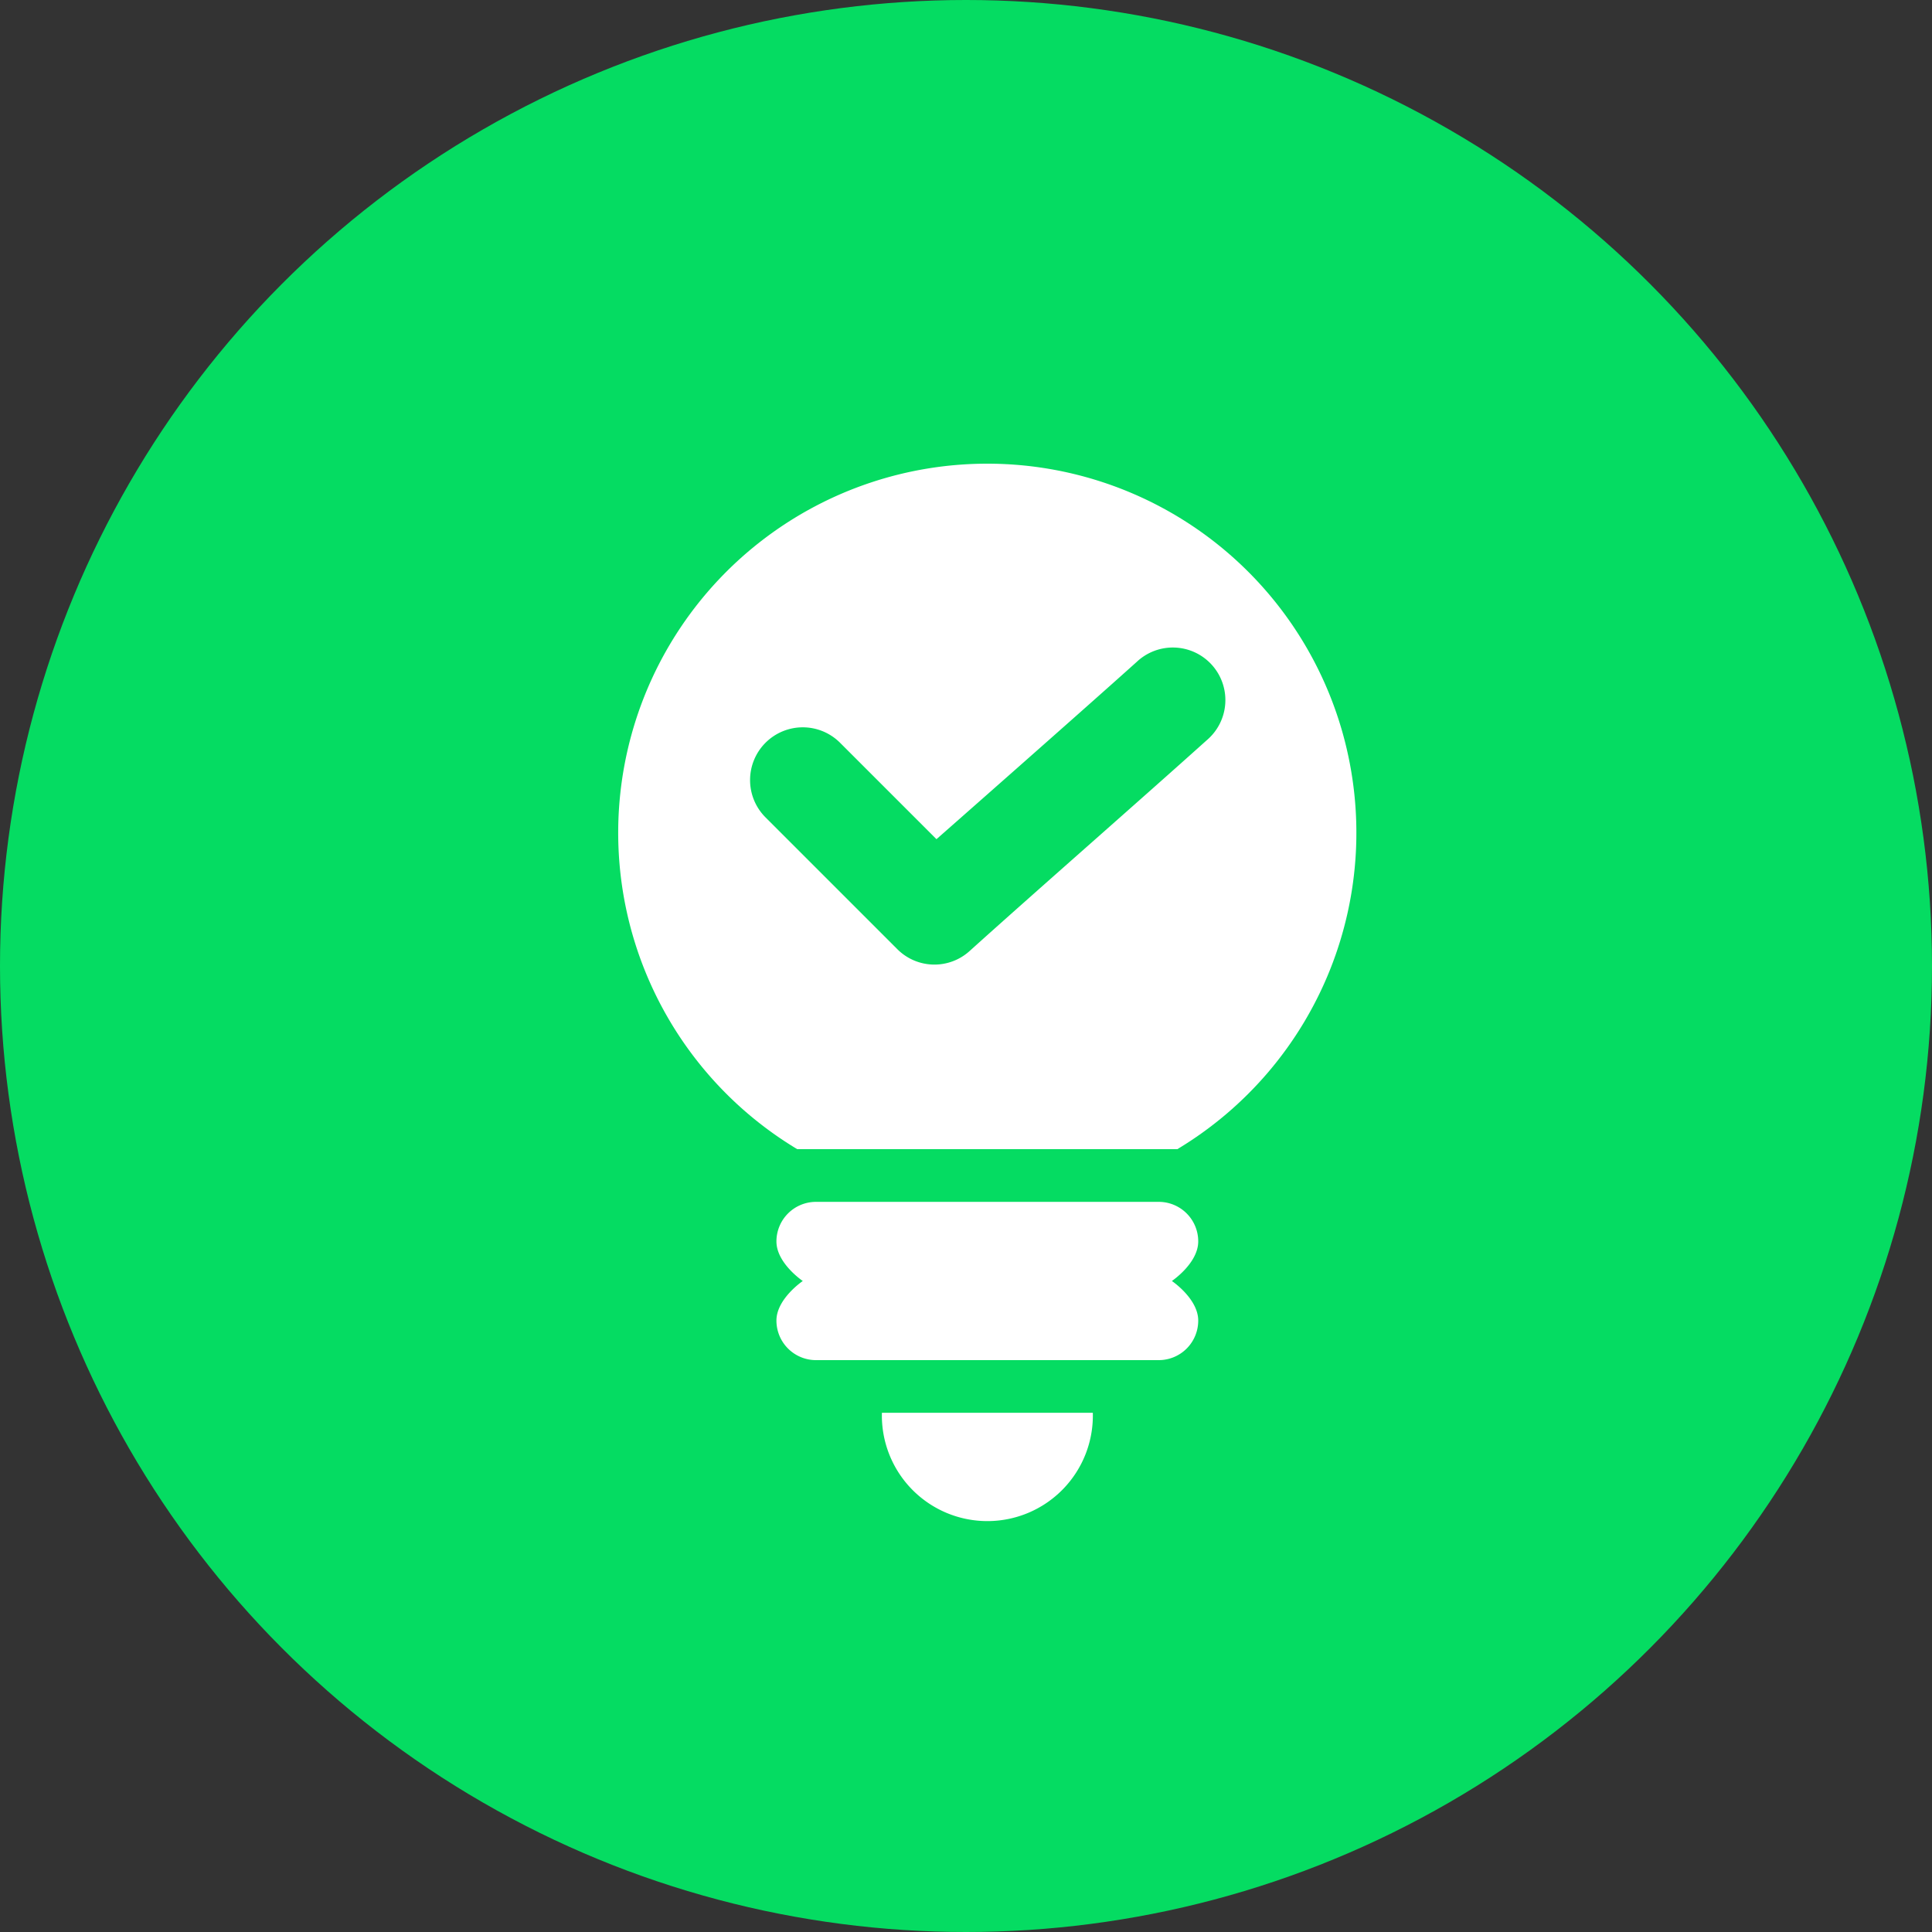
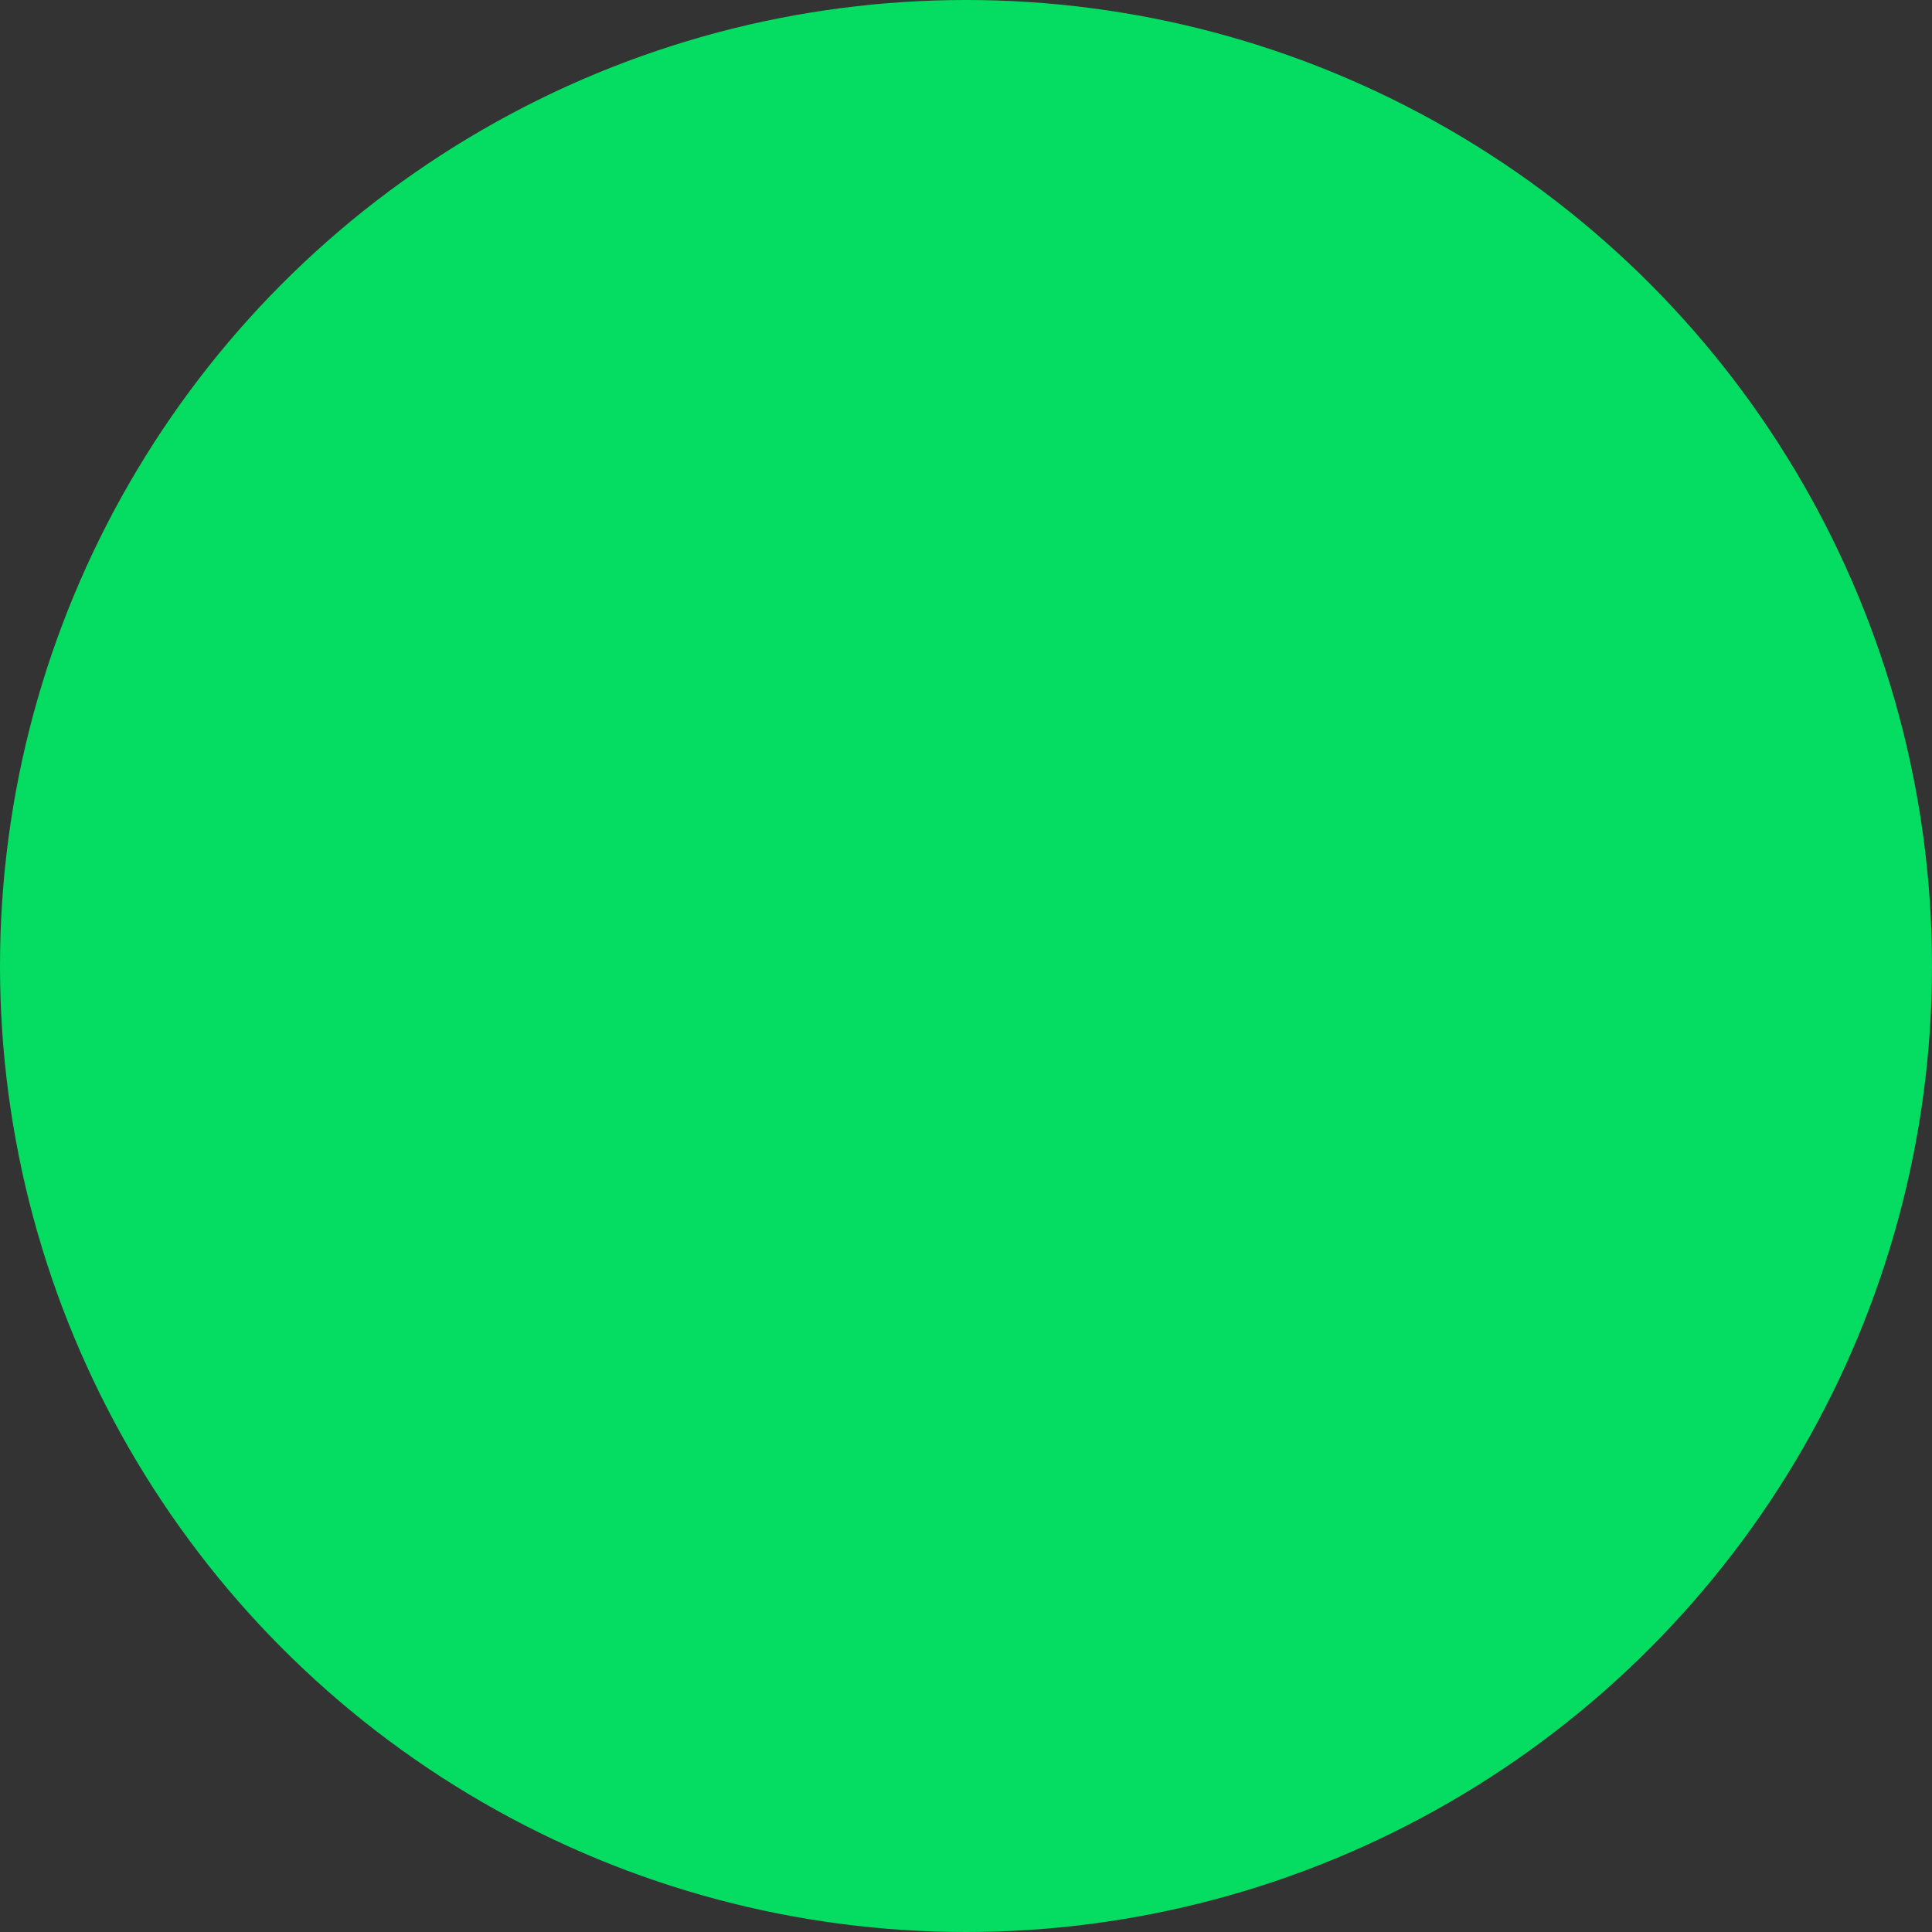
<svg xmlns="http://www.w3.org/2000/svg" id="Group_19931" data-name="Group 19931" width="25" height="25" viewBox="0 0 25 25">
  <rect x="0" y="0" width="25" height="25" fill="#333333" stroke="none" />
  <circle id="Ellipse_469" data-name="Ellipse 469" cx="12.5" cy="12.5" r="12.5" fill="#05dc62" />
-   <path id="Union_362" data-name="Union 362" d="M3.412,12.281H6.141a1.365,1.365,0,1,1-2.729,0ZM2.559,11.6a.512.512,0,0,1-.512-.512c0-.282.341-.512.341-.512s-.341-.229-.341-.512a.512.512,0,0,1,.512-.512H6.993a.511.511,0,0,1,.512.512c0,.283-.341.512-.341.512s.341.229.341.512a.511.511,0,0,1-.512.512ZM2.316,8.87a4.776,4.776,0,1,1,4.919,0Zm-.61-4.776a.681.681,0,0,0,.2.483L3.611,6.282a.678.678,0,0,0,.937.023c.852-.768,2.217-1.962,3.07-2.729a.68.68,0,1,0-.909-1.011c-.733.659-2.591,2.294-2.591,2.294L2.87,3.611a.682.682,0,0,0-1.164.482Z" transform="translate(8 6)" fill="#fff" />
</svg>